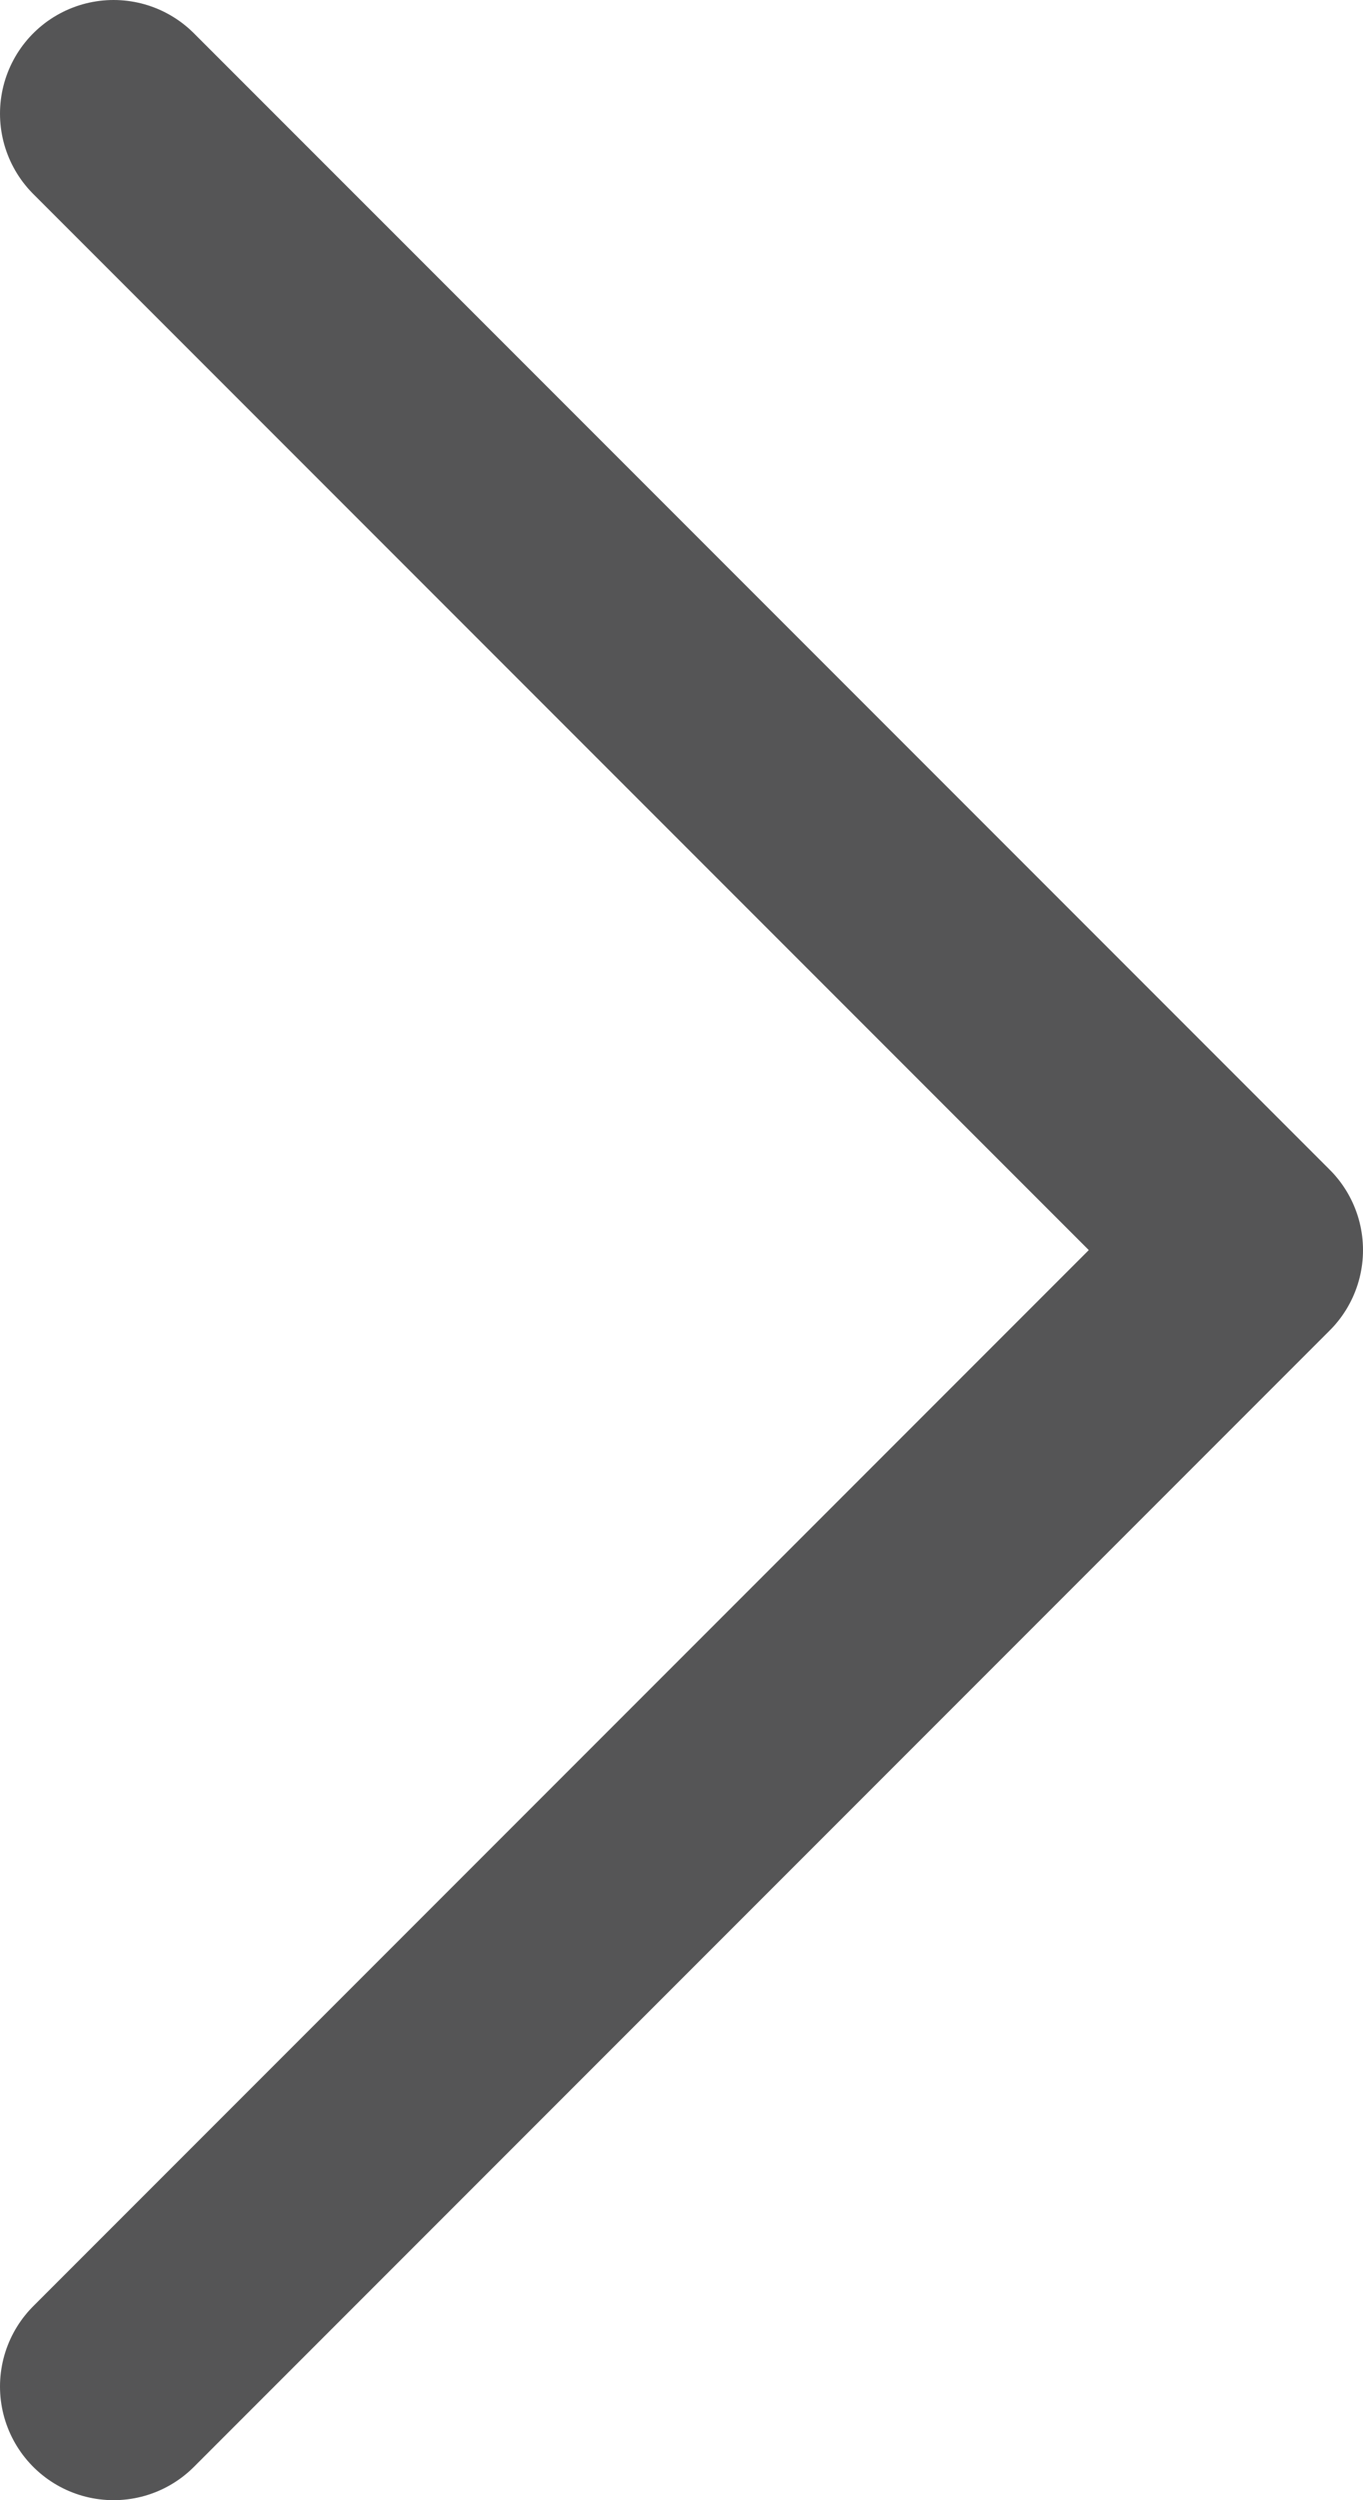
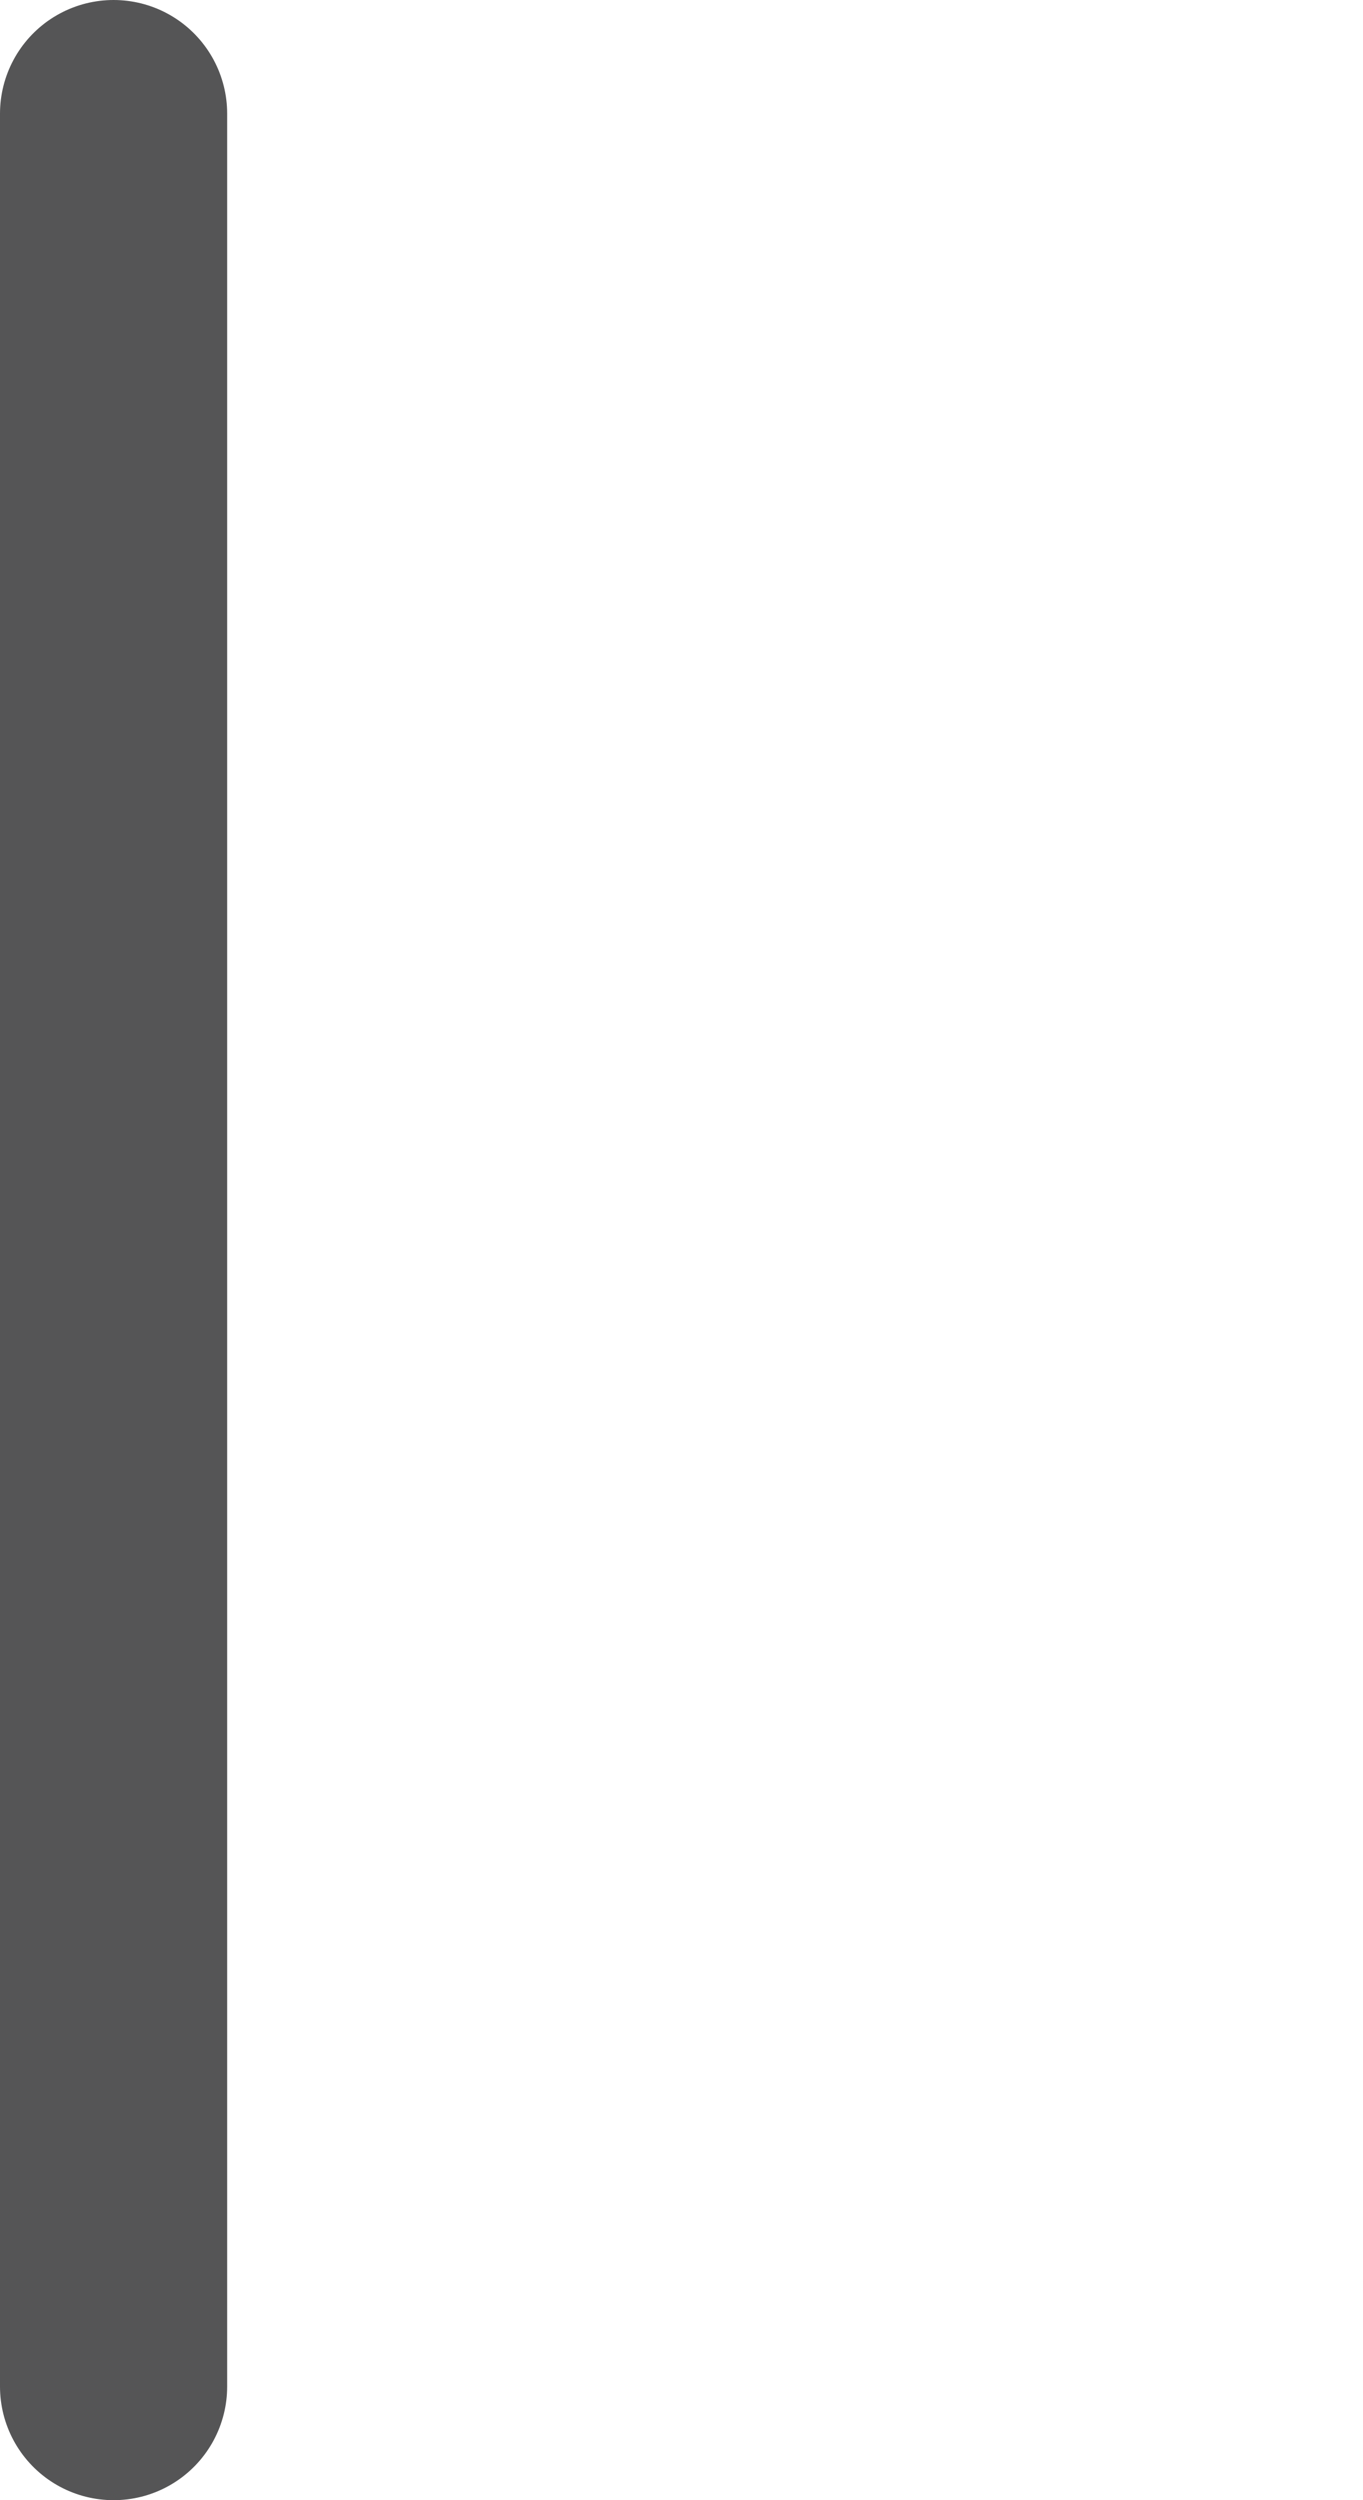
<svg xmlns="http://www.w3.org/2000/svg" width="12" height="22" viewBox="0 0 12 22" fill="none">
-   <path d="M1 21L11 11L1 1" stroke="#555556" stroke-width="2" stroke-linecap="round" stroke-linejoin="round" />
+   <path d="M1 21L1 1" stroke="#555556" stroke-width="2" stroke-linecap="round" stroke-linejoin="round" />
</svg>